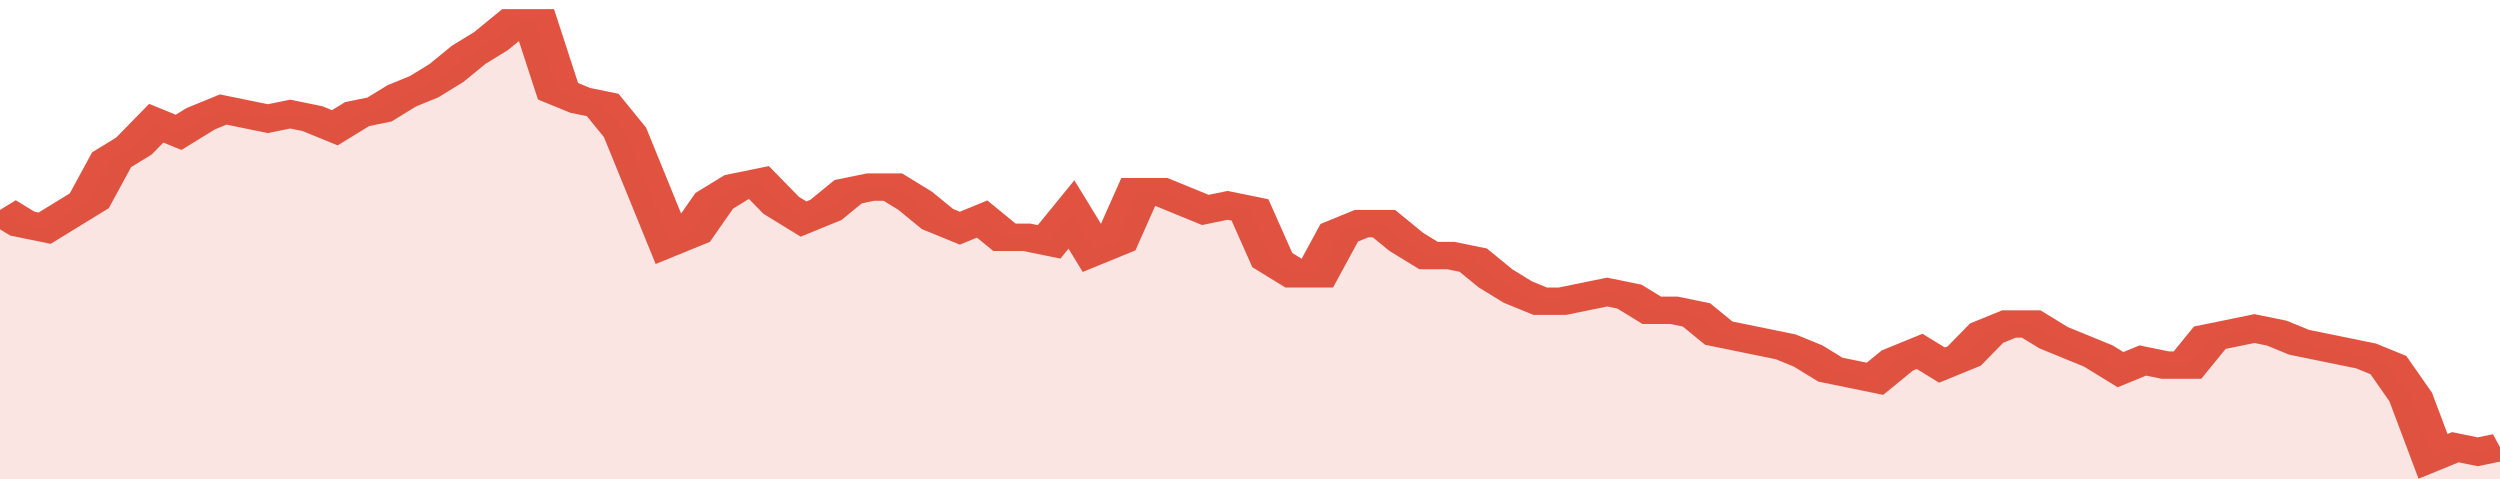
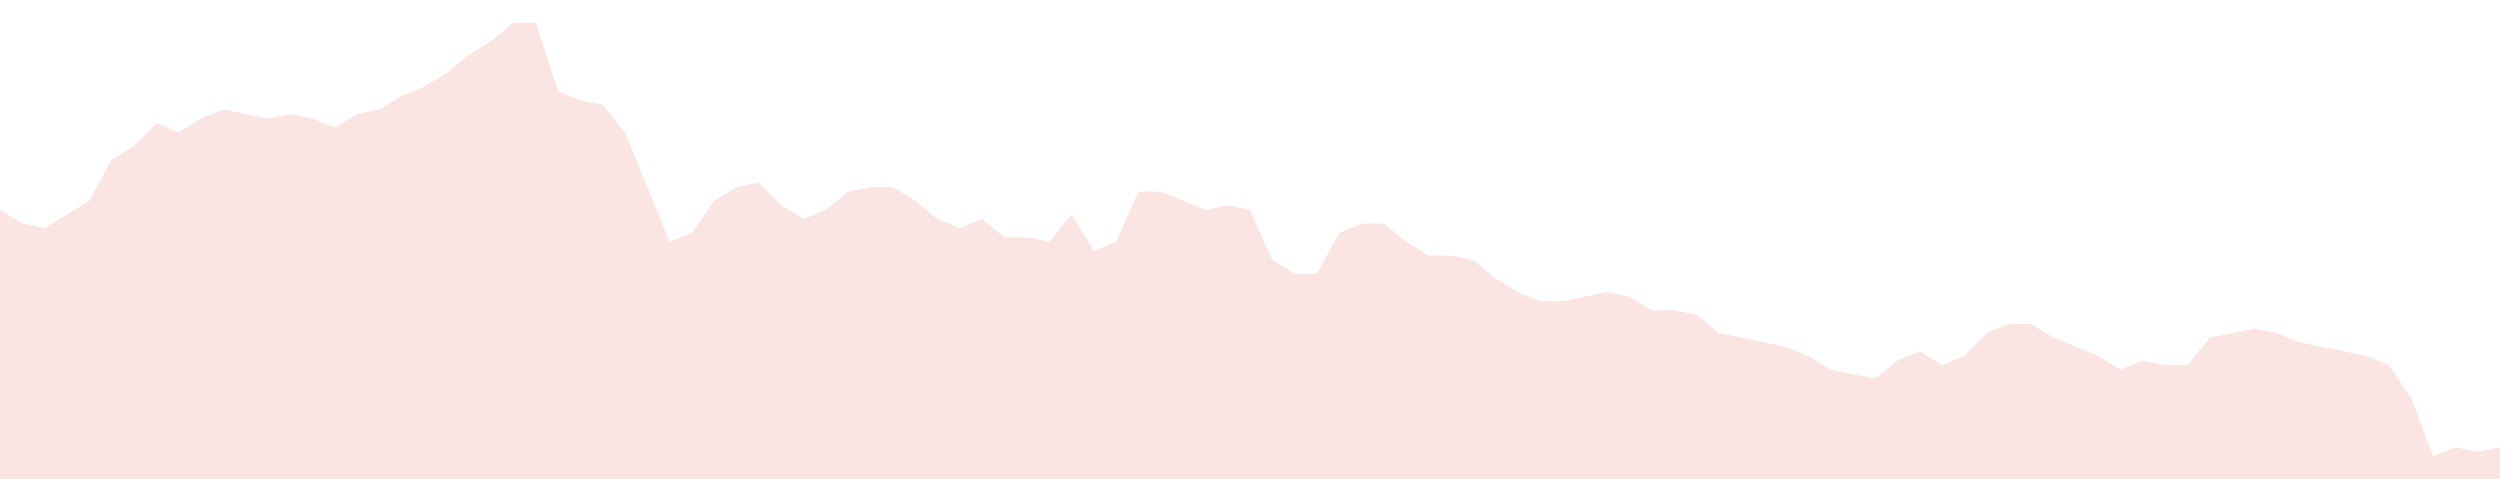
<svg xmlns="http://www.w3.org/2000/svg" viewBox="0 0 336 105" width="120" height="23" preserveAspectRatio="none">
-   <polyline fill="none" stroke="#E15241" stroke-width="6" points="0, 46 3, 49 6, 50 9, 47 12, 44 15, 35 18, 32 21, 27 24, 29 27, 26 30, 24 33, 25 36, 26 39, 25 42, 26 45, 28 48, 25 51, 24 54, 21 57, 19 60, 16 63, 12 66, 9 69, 5 72, 5 75, 20 78, 22 81, 23 84, 29 87, 41 90, 53 93, 51 96, 44 99, 41 102, 40 105, 45 108, 48 111, 46 114, 42 117, 41 120, 41 123, 44 126, 48 129, 50 132, 48 135, 52 138, 52 141, 53 144, 47 147, 55 150, 53 153, 42 156, 42 159, 44 162, 46 165, 45 168, 46 171, 57 174, 60 177, 60 180, 51 183, 49 186, 49 189, 53 192, 56 195, 56 198, 57 201, 61 204, 64 207, 66 210, 66 213, 65 216, 64 219, 65 222, 68 225, 68 228, 69 231, 73 234, 74 237, 75 240, 76 243, 78 246, 81 249, 82 252, 83 255, 79 258, 77 261, 80 264, 78 267, 73 270, 71 273, 71 276, 74 279, 76 282, 78 285, 81 288, 79 291, 80 294, 80 297, 74 300, 73 303, 72 306, 73 309, 75 312, 76 315, 77 318, 78 321, 80 324, 87 327, 100 330, 98 333, 99 336, 98 336, 98 "> </polyline>
  <polygon fill="#E15241" opacity="0.15" points="0, 105 0, 46 3, 49 6, 50 9, 47 12, 44 15, 35 18, 32 21, 27 24, 29 27, 26 30, 24 33, 25 36, 26 39, 25 42, 26 45, 28 48, 25 51, 24 54, 21 57, 19 60, 16 63, 12 66, 9 69, 5 72, 5 75, 20 78, 22 81, 23 84, 29 87, 41 90, 53 93, 51 96, 44 99, 41 102, 40 105, 45 108, 48 111, 46 114, 42 117, 41 120, 41 123, 44 126, 48 129, 50 132, 48 135, 52 138, 52 141, 53 144, 47 147, 55 150, 53 153, 42 156, 42 159, 44 162, 46 165, 45 168, 46 171, 57 174, 60 177, 60 180, 51 183, 49 186, 49 189, 53 192, 56 195, 56 198, 57 201, 61 204, 64 207, 66 210, 66 213, 65 216, 64 219, 65 222, 68 225, 68 228, 69 231, 73 234, 74 237, 75 240, 76 243, 78 246, 81 249, 82 252, 83 255, 79 258, 77 261, 80 264, 78 267, 73 270, 71 273, 71 276, 74 279, 76 282, 78 285, 81 288, 79 291, 80 294, 80 297, 74 300, 73 303, 72 306, 73 309, 75 312, 76 315, 77 318, 78 321, 80 324, 87 327, 100 330, 98 333, 99 336, 98 336, 105 " />
</svg>